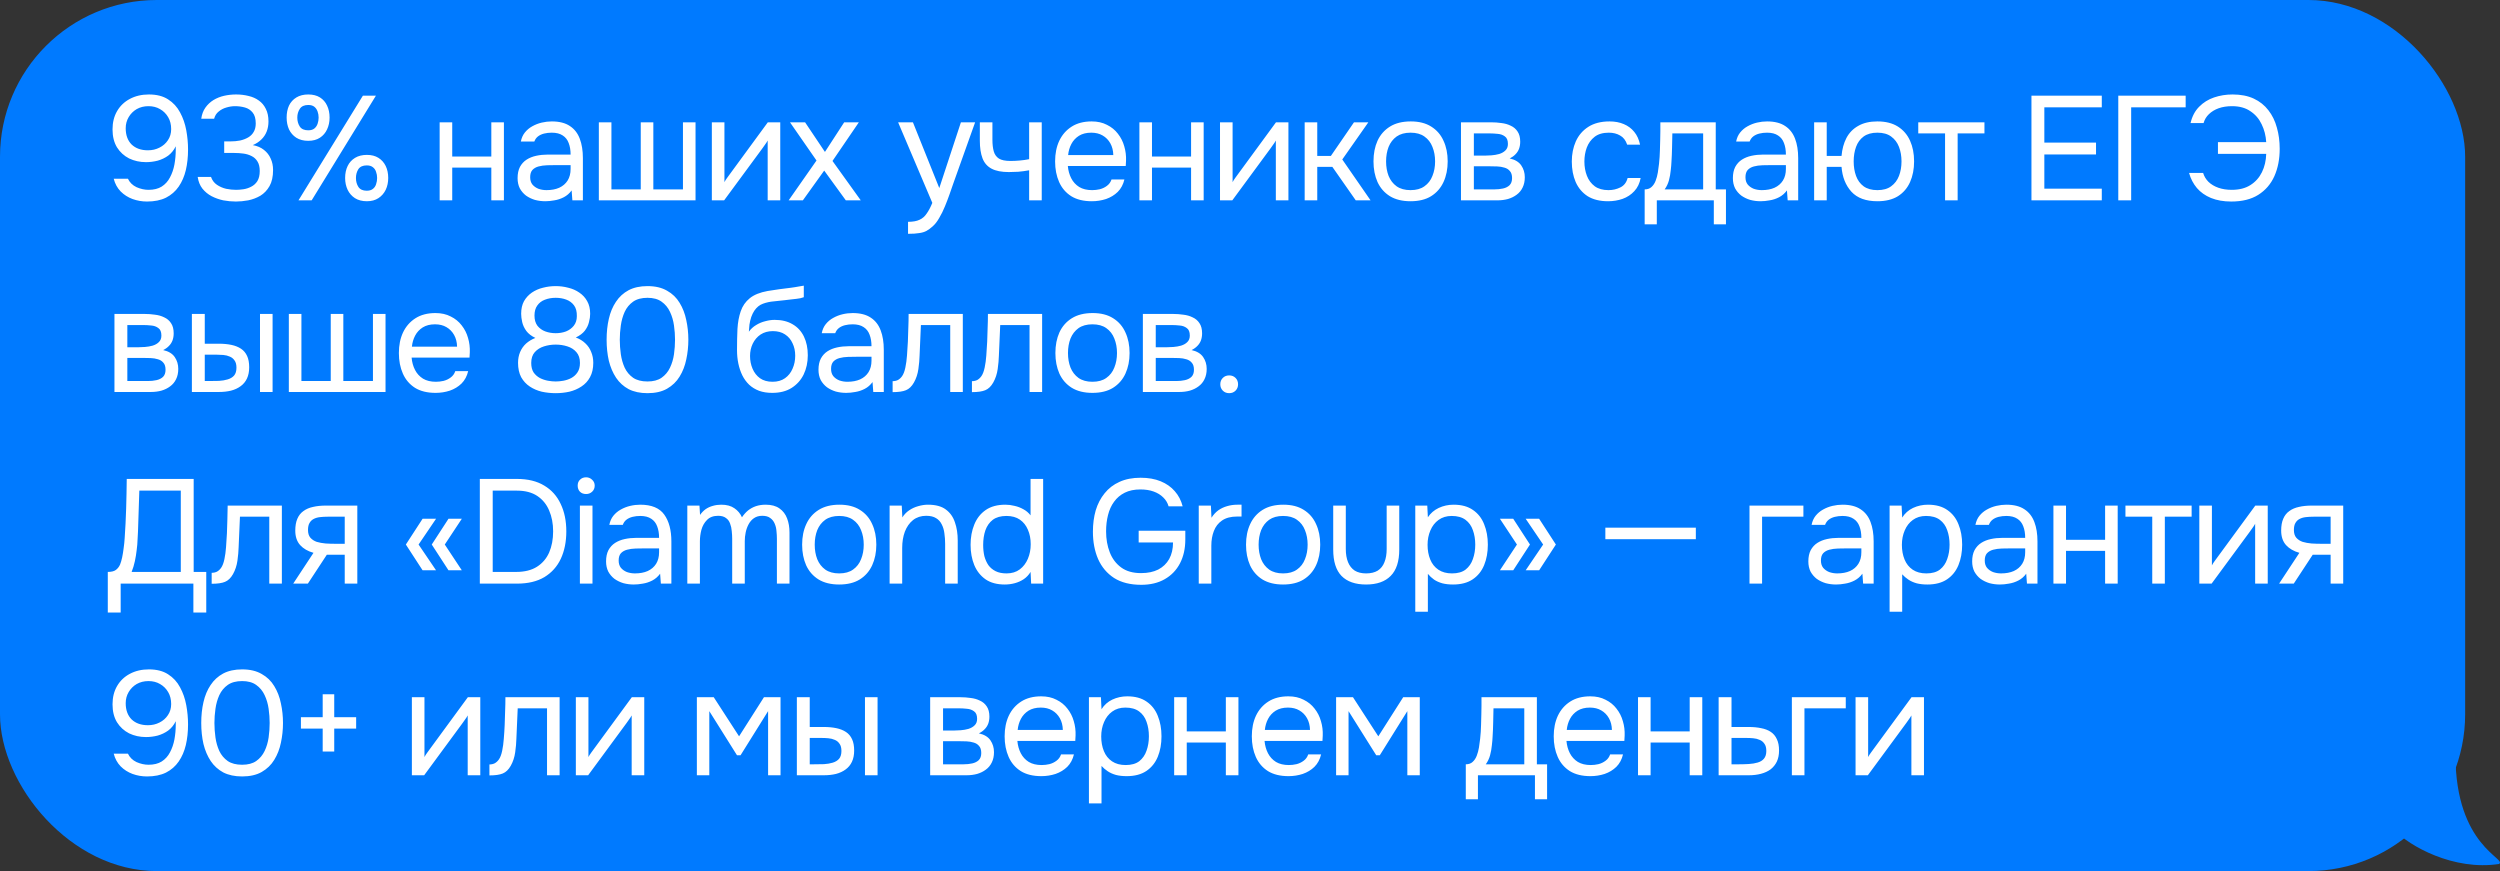
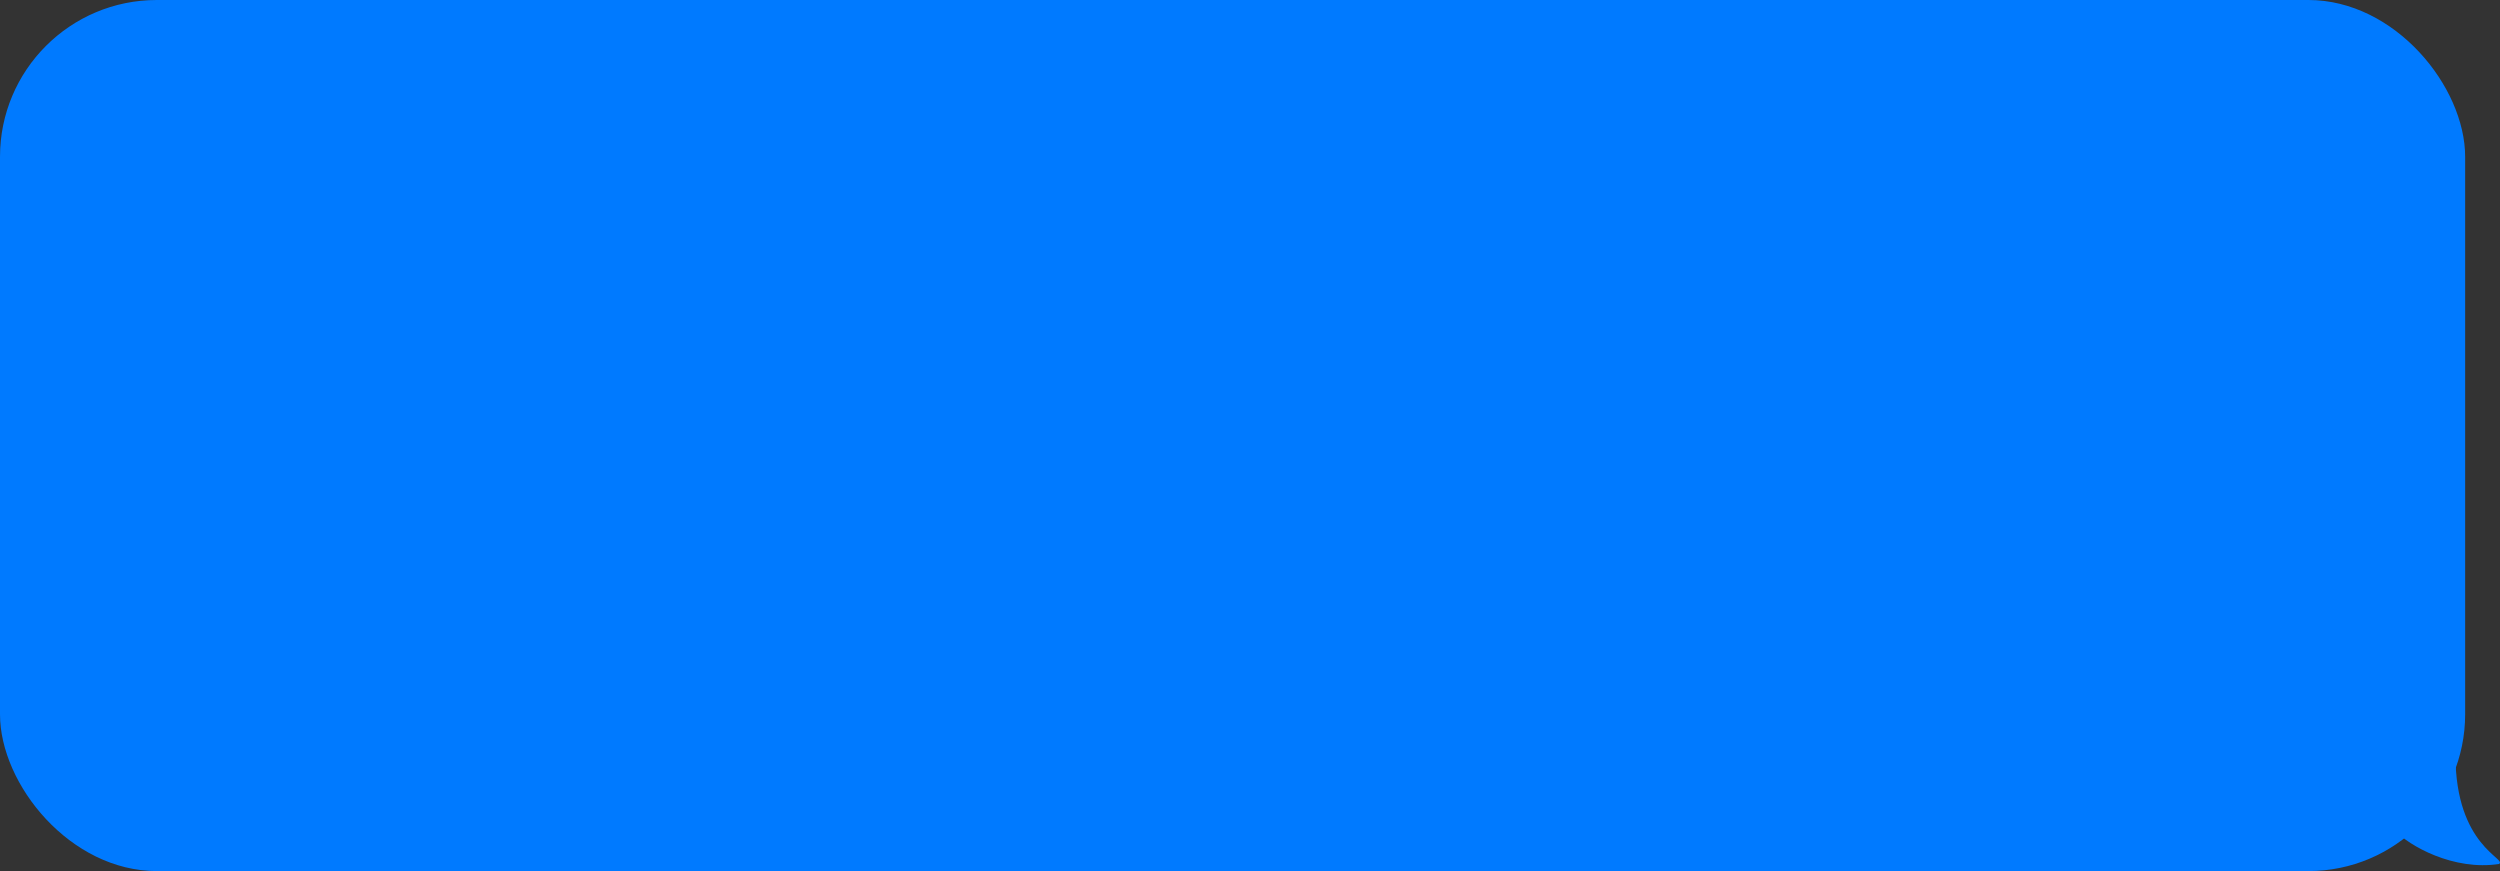
<svg xmlns="http://www.w3.org/2000/svg" width="287" height="100" viewBox="0 0 287 100" fill="none">
  <rect x="0" y="0" width="287" height="100" fill="#333333" stroke="none" />
  <rect width="283" height="100" rx="18" fill="#007AFF" />
-   <path d="M16.879 23.136C16.301 23.136 15.746 23.04 15.213 22.847C14.692 22.654 14.238 22.365 13.853 21.98C13.468 21.583 13.201 21.096 13.054 20.518H14.686C14.89 20.949 15.219 21.272 15.672 21.487C16.137 21.691 16.596 21.793 17.049 21.793C17.661 21.793 18.165 21.668 18.562 21.419C18.97 21.158 19.287 20.807 19.514 20.365C19.752 19.923 19.922 19.43 20.024 18.886C20.126 18.331 20.177 17.758 20.177 17.169C20.177 17.112 20.177 17.05 20.177 16.982C20.177 16.914 20.177 16.852 20.177 16.795C19.962 17.237 19.673 17.594 19.31 17.866C18.947 18.127 18.545 18.319 18.103 18.444C17.661 18.557 17.213 18.614 16.76 18.614C16.057 18.614 15.411 18.472 14.822 18.189C14.244 17.894 13.779 17.469 13.428 16.914C13.088 16.347 12.918 15.662 12.918 14.857C12.918 14.052 13.094 13.35 13.445 12.749C13.796 12.148 14.284 11.684 14.907 11.355C15.542 11.015 16.273 10.845 17.1 10.845C17.984 10.845 18.715 11.032 19.293 11.406C19.882 11.78 20.341 12.279 20.67 12.902C21.01 13.525 21.248 14.211 21.384 14.959C21.52 15.696 21.588 16.432 21.588 17.169C21.588 18.019 21.503 18.807 21.333 19.532C21.163 20.246 20.891 20.875 20.517 21.419C20.143 21.963 19.656 22.388 19.055 22.694C18.454 22.989 17.729 23.136 16.879 23.136ZM16.981 17.254C17.468 17.254 17.91 17.152 18.307 16.948C18.715 16.744 19.038 16.461 19.276 16.098C19.525 15.735 19.65 15.31 19.65 14.823C19.65 14.302 19.537 13.848 19.31 13.463C19.083 13.066 18.772 12.755 18.375 12.528C17.99 12.301 17.548 12.188 17.049 12.188C16.539 12.188 16.086 12.301 15.689 12.528C15.304 12.755 14.998 13.061 14.771 13.446C14.544 13.831 14.431 14.256 14.431 14.721C14.431 15.514 14.658 16.138 15.111 16.591C15.576 17.033 16.199 17.254 16.981 17.254ZM27.081 23.136C26.605 23.136 26.123 23.091 25.636 23C25.16 22.898 24.712 22.739 24.293 22.524C23.885 22.309 23.534 22.02 23.239 21.657C22.956 21.294 22.774 20.847 22.695 20.314H24.225C24.361 20.699 24.588 21 24.905 21.215C25.222 21.43 25.574 21.583 25.959 21.674C26.356 21.753 26.735 21.793 27.098 21.793C27.359 21.793 27.642 21.77 27.948 21.725C28.254 21.68 28.549 21.583 28.832 21.436C29.127 21.289 29.365 21.073 29.546 20.79C29.727 20.495 29.818 20.11 29.818 19.634C29.818 19.181 29.733 18.818 29.563 18.546C29.393 18.263 29.166 18.053 28.883 17.917C28.6 17.77 28.282 17.673 27.931 17.628C27.591 17.583 27.245 17.56 26.894 17.56H25.738V16.234H26.435C26.832 16.234 27.206 16.2 27.557 16.132C27.908 16.053 28.22 15.934 28.492 15.775C28.764 15.616 28.974 15.407 29.121 15.146C29.28 14.885 29.359 14.562 29.359 14.177C29.359 13.622 29.24 13.202 29.002 12.919C28.775 12.636 28.481 12.443 28.118 12.341C27.755 12.239 27.376 12.188 26.979 12.188C26.662 12.188 26.333 12.239 25.993 12.341C25.664 12.432 25.37 12.585 25.109 12.8C24.848 13.004 24.673 13.282 24.582 13.633H23.103C23.171 13.134 23.33 12.709 23.579 12.358C23.828 12.007 24.134 11.718 24.497 11.491C24.871 11.264 25.279 11.1 25.721 10.998C26.174 10.896 26.633 10.845 27.098 10.845C27.608 10.845 28.084 10.902 28.526 11.015C28.979 11.117 29.376 11.293 29.716 11.542C30.056 11.78 30.322 12.097 30.515 12.494C30.719 12.891 30.821 13.372 30.821 13.939C30.821 14.358 30.753 14.744 30.617 15.095C30.481 15.446 30.277 15.752 30.005 16.013C29.744 16.274 29.416 16.489 29.019 16.659C29.529 16.75 29.954 16.931 30.294 17.203C30.645 17.475 30.906 17.809 31.076 18.206C31.257 18.591 31.348 19.028 31.348 19.515C31.348 20.274 31.212 20.892 30.94 21.368C30.668 21.844 30.317 22.212 29.886 22.473C29.455 22.722 28.991 22.898 28.492 23C27.993 23.091 27.523 23.136 27.081 23.136ZM34.266 23L41.661 10.981H43.157L35.779 23H34.266ZM42.12 23.102C41.576 23.102 41.117 22.983 40.743 22.745C40.38 22.507 40.102 22.19 39.91 21.793C39.717 21.385 39.621 20.932 39.621 20.433C39.621 19.912 39.717 19.453 39.91 19.056C40.102 18.659 40.386 18.348 40.76 18.121C41.134 17.894 41.587 17.781 42.12 17.781C42.641 17.781 43.083 17.894 43.446 18.121C43.808 18.348 44.086 18.659 44.279 19.056C44.471 19.453 44.568 19.912 44.568 20.433C44.568 20.932 44.471 21.385 44.279 21.793C44.086 22.19 43.808 22.507 43.446 22.745C43.083 22.983 42.641 23.102 42.12 23.102ZM42.103 21.895C42.397 21.895 42.63 21.827 42.8 21.691C42.981 21.555 43.106 21.374 43.174 21.147C43.253 20.92 43.293 20.682 43.293 20.433C43.293 20.184 43.253 19.951 43.174 19.736C43.106 19.509 42.981 19.328 42.8 19.192C42.63 19.056 42.397 18.988 42.103 18.988C41.649 18.988 41.326 19.135 41.134 19.43C40.952 19.725 40.862 20.059 40.862 20.433C40.862 20.83 40.958 21.175 41.151 21.47C41.343 21.753 41.661 21.895 42.103 21.895ZM35.388 16.166C34.844 16.166 34.385 16.047 34.011 15.809C33.648 15.571 33.37 15.254 33.178 14.857C32.996 14.449 32.906 13.996 32.906 13.497C32.906 12.976 32.996 12.517 33.178 12.12C33.37 11.723 33.654 11.412 34.028 11.185C34.402 10.958 34.855 10.845 35.388 10.845C35.92 10.845 36.368 10.958 36.731 11.185C37.093 11.412 37.365 11.723 37.547 12.12C37.739 12.517 37.836 12.976 37.836 13.497C37.836 13.996 37.739 14.449 37.547 14.857C37.365 15.254 37.093 15.571 36.731 15.809C36.368 16.047 35.92 16.166 35.388 16.166ZM35.388 14.959C35.682 14.959 35.915 14.891 36.085 14.755C36.255 14.619 36.379 14.438 36.459 14.211C36.538 13.984 36.578 13.746 36.578 13.497C36.578 13.248 36.538 13.015 36.459 12.8C36.379 12.573 36.255 12.392 36.085 12.256C35.915 12.12 35.682 12.052 35.388 12.052C34.934 12.052 34.611 12.199 34.419 12.494C34.226 12.789 34.13 13.123 34.13 13.497C34.13 13.894 34.226 14.239 34.419 14.534C34.611 14.817 34.934 14.959 35.388 14.959ZM50.471 23V14.041H51.916V17.968H56.404V14.041H57.849V23H56.404V19.243H51.916V23H50.471ZM62.598 23.102C62.19 23.102 61.793 23.051 61.408 22.949C61.034 22.836 60.694 22.671 60.388 22.456C60.093 22.229 59.855 21.952 59.674 21.623C59.504 21.283 59.419 20.892 59.419 20.45C59.419 19.94 59.51 19.509 59.691 19.158C59.884 18.807 60.139 18.529 60.456 18.325C60.773 18.121 61.142 17.974 61.561 17.883C61.98 17.792 62.417 17.747 62.87 17.747H65.505C65.505 17.237 65.431 16.795 65.284 16.421C65.148 16.047 64.921 15.758 64.604 15.554C64.287 15.339 63.867 15.231 63.346 15.231C63.029 15.231 62.734 15.265 62.462 15.333C62.19 15.401 61.958 15.509 61.765 15.656C61.572 15.803 61.431 16.002 61.34 16.251H59.793C59.872 15.843 60.025 15.497 60.252 15.214C60.49 14.919 60.773 14.681 61.102 14.5C61.442 14.307 61.805 14.166 62.19 14.075C62.575 13.984 62.961 13.939 63.346 13.939C64.207 13.939 64.899 14.115 65.42 14.466C65.941 14.806 66.321 15.293 66.559 15.928C66.797 16.551 66.916 17.294 66.916 18.155V23H65.709L65.624 21.861C65.375 22.201 65.074 22.462 64.723 22.643C64.372 22.824 64.009 22.943 63.635 23C63.272 23.068 62.927 23.102 62.598 23.102ZM62.734 21.827C63.301 21.827 63.788 21.736 64.196 21.555C64.615 21.362 64.938 21.085 65.165 20.722C65.392 20.359 65.505 19.917 65.505 19.396V18.954H63.924C63.55 18.954 63.182 18.96 62.819 18.971C62.456 18.982 62.128 19.028 61.833 19.107C61.538 19.186 61.3 19.322 61.119 19.515C60.949 19.708 60.864 19.985 60.864 20.348C60.864 20.688 60.949 20.966 61.119 21.181C61.3 21.396 61.533 21.561 61.816 21.674C62.111 21.776 62.417 21.827 62.734 21.827ZM68.747 23V14.041H70.192V21.742H73.558V14.041H75.003V21.742H78.403V14.041H79.848V23H68.747ZM81.719 23V14.041H83.165V20.909C83.244 20.75 83.352 20.58 83.487 20.399C83.624 20.206 83.731 20.059 83.811 19.957L88.145 14.041H89.573V23H88.129V16.132C88.038 16.302 87.936 16.461 87.823 16.608C87.721 16.755 87.624 16.891 87.534 17.016L83.13 23H81.719ZM90.537 23L93.734 18.427L90.691 14.041H92.424L94.703 17.441L96.912 14.041H98.596L95.57 18.478L98.817 23H97.1L94.618 19.583L92.169 23H90.537ZM104.243 26.842V25.465C104.798 25.465 105.24 25.386 105.569 25.227C105.897 25.08 106.169 24.842 106.385 24.513C106.611 24.196 106.827 23.788 107.031 23.289L103.104 14.041H104.804L107.83 21.589L110.312 14.041H111.944L109.428 21.096C109.303 21.459 109.161 21.867 109.003 22.32C108.844 22.773 108.668 23.232 108.476 23.697C108.283 24.173 108.068 24.609 107.83 25.006C107.603 25.414 107.348 25.743 107.065 25.992C106.827 26.207 106.594 26.377 106.368 26.502C106.141 26.627 105.863 26.712 105.535 26.757C105.217 26.814 104.787 26.842 104.243 26.842ZM118.146 23V19.549C117.715 19.628 117.296 19.685 116.888 19.719C116.491 19.742 116.134 19.753 115.817 19.753C114.978 19.753 114.315 19.623 113.828 19.362C113.34 19.101 112.995 18.705 112.791 18.172C112.587 17.628 112.485 16.954 112.485 16.149V14.041H113.93V16.047C113.93 16.568 113.981 17.01 114.083 17.373C114.185 17.736 114.383 18.013 114.678 18.206C114.972 18.387 115.414 18.478 116.004 18.478C116.344 18.478 116.701 18.461 117.075 18.427C117.46 18.393 117.817 18.342 118.146 18.274V14.041H119.591V23H118.146ZM125.342 23.102C124.39 23.102 123.602 22.909 122.979 22.524C122.355 22.127 121.891 21.583 121.585 20.892C121.279 20.201 121.126 19.413 121.126 18.529C121.126 17.634 121.284 16.846 121.602 16.166C121.93 15.475 122.406 14.931 123.03 14.534C123.653 14.137 124.418 13.939 125.325 13.939C125.993 13.939 126.577 14.069 127.076 14.33C127.586 14.579 128.005 14.919 128.334 15.35C128.674 15.781 128.917 16.262 129.065 16.795C129.223 17.328 129.291 17.877 129.269 18.444C129.257 18.546 129.252 18.648 129.252 18.75C129.252 18.852 129.246 18.954 129.235 19.056H122.588C122.633 19.577 122.763 20.048 122.979 20.467C123.194 20.886 123.5 21.221 123.897 21.47C124.293 21.708 124.786 21.827 125.376 21.827C125.67 21.827 125.965 21.793 126.26 21.725C126.566 21.646 126.838 21.515 127.076 21.334C127.325 21.153 127.501 20.909 127.603 20.603H129.082C128.946 21.181 128.691 21.657 128.317 22.031C127.943 22.394 127.495 22.666 126.974 22.847C126.452 23.017 125.908 23.102 125.342 23.102ZM122.622 17.798H127.807C127.795 17.288 127.682 16.84 127.467 16.455C127.251 16.07 126.957 15.769 126.583 15.554C126.22 15.339 125.784 15.231 125.274 15.231C124.718 15.231 124.248 15.35 123.863 15.588C123.489 15.826 123.2 16.138 122.996 16.523C122.792 16.908 122.667 17.333 122.622 17.798ZM130.803 23V14.041H132.248V17.968H136.736V14.041H138.181V23H136.736V19.243H132.248V23H130.803ZM140.057 23V14.041H141.502V20.909C141.581 20.75 141.689 20.58 141.825 20.399C141.961 20.206 142.069 20.059 142.148 19.957L146.483 14.041H147.911V23H146.466V16.132C146.375 16.302 146.273 16.461 146.16 16.608C146.058 16.755 145.962 16.891 145.871 17.016L141.468 23H140.057ZM149.776 23V14.041H151.221V17.9H152.785L155.437 14.041H157.086L154.094 18.308L157.341 23H155.641L152.955 19.158H151.221V23H149.776ZM161.927 23.102C160.987 23.102 160.199 22.909 159.564 22.524C158.93 22.127 158.454 21.583 158.136 20.892C157.83 20.201 157.677 19.413 157.677 18.529C157.677 17.634 157.83 16.846 158.136 16.166C158.454 15.475 158.93 14.931 159.564 14.534C160.199 14.137 160.998 13.939 161.961 13.939C162.902 13.939 163.684 14.137 164.307 14.534C164.942 14.931 165.412 15.475 165.718 16.166C166.036 16.846 166.194 17.634 166.194 18.529C166.194 19.413 166.036 20.201 165.718 20.892C165.401 21.583 164.925 22.127 164.29 22.524C163.667 22.909 162.879 23.102 161.927 23.102ZM161.927 21.827C162.585 21.827 163.117 21.68 163.525 21.385C163.945 21.09 164.251 20.694 164.443 20.195C164.647 19.696 164.749 19.141 164.749 18.529C164.749 17.917 164.647 17.362 164.443 16.863C164.251 16.364 163.945 15.968 163.525 15.673C163.117 15.378 162.585 15.231 161.927 15.231C161.281 15.231 160.749 15.378 160.329 15.673C159.921 15.968 159.615 16.364 159.411 16.863C159.219 17.362 159.122 17.917 159.122 18.529C159.122 19.141 159.219 19.696 159.411 20.195C159.615 20.694 159.921 21.09 160.329 21.385C160.749 21.68 161.281 21.827 161.927 21.827ZM167.72 23V14.041H171.188C171.584 14.041 171.975 14.069 172.361 14.126C172.757 14.171 173.114 14.273 173.432 14.432C173.76 14.579 174.021 14.8 174.214 15.095C174.418 15.39 174.52 15.781 174.52 16.268C174.52 16.563 174.474 16.835 174.384 17.084C174.293 17.322 174.157 17.532 173.976 17.713C173.806 17.894 173.585 18.053 173.313 18.189C173.925 18.325 174.367 18.591 174.639 18.988C174.911 19.385 175.047 19.838 175.047 20.348C175.047 20.801 174.962 21.198 174.792 21.538C174.633 21.867 174.406 22.139 174.112 22.354C173.828 22.569 173.494 22.734 173.109 22.847C172.735 22.949 172.332 23 171.902 23H167.72ZM169.199 21.742H171.562C171.913 21.742 172.242 21.708 172.548 21.64C172.854 21.572 173.103 21.447 173.296 21.266C173.488 21.073 173.585 20.801 173.585 20.45C173.585 20.087 173.5 19.815 173.33 19.634C173.171 19.441 172.961 19.311 172.701 19.243C172.451 19.164 172.179 19.118 171.885 19.107C171.59 19.096 171.312 19.09 171.052 19.09H169.199V21.742ZM169.199 17.866H170.44C170.666 17.866 170.927 17.855 171.222 17.832C171.528 17.809 171.822 17.758 172.106 17.679C172.4 17.588 172.638 17.452 172.82 17.271C173.012 17.09 173.109 16.84 173.109 16.523C173.109 16.104 172.99 15.815 172.752 15.656C172.525 15.486 172.253 15.39 171.936 15.367C171.618 15.333 171.324 15.316 171.052 15.316H169.199V17.866ZM184.608 23.102C183.667 23.102 182.885 22.909 182.262 22.524C181.65 22.127 181.191 21.583 180.885 20.892C180.59 20.201 180.443 19.419 180.443 18.546C180.443 17.696 180.596 16.925 180.902 16.234C181.219 15.531 181.695 14.976 182.33 14.568C182.976 14.149 183.792 13.939 184.778 13.939C185.39 13.939 185.934 14.041 186.41 14.245C186.897 14.449 187.299 14.749 187.617 15.146C187.934 15.531 188.155 16.019 188.28 16.608H186.801C186.631 16.109 186.359 15.758 185.985 15.554C185.622 15.339 185.191 15.231 184.693 15.231C184.013 15.231 183.469 15.39 183.061 15.707C182.653 16.024 182.352 16.438 182.16 16.948C181.978 17.447 181.888 17.979 181.888 18.546C181.888 19.135 181.984 19.679 182.177 20.178C182.369 20.677 182.67 21.079 183.078 21.385C183.486 21.68 184.013 21.827 184.659 21.827C185.135 21.827 185.582 21.725 186.002 21.521C186.432 21.317 186.716 20.954 186.852 20.433H188.348C188.234 21.045 187.991 21.549 187.617 21.946C187.254 22.343 186.806 22.637 186.274 22.83C185.752 23.011 185.197 23.102 184.608 23.102ZM188.807 25.754V21.742C189.135 21.742 189.396 21.651 189.589 21.47C189.793 21.289 189.951 21.051 190.065 20.756C190.178 20.461 190.263 20.144 190.32 19.804C190.376 19.453 190.422 19.118 190.456 18.801C190.512 18.28 190.546 17.764 190.558 17.254C190.58 16.733 190.592 16.319 190.592 16.013C190.603 15.684 190.609 15.356 190.609 15.027C190.609 14.698 190.609 14.37 190.609 14.041H196.967V21.742H198.14V25.754H196.746V23H190.201V25.754H188.807ZM191.102 21.742H195.522V15.316H191.986C191.974 15.792 191.963 16.325 191.952 16.914C191.94 17.503 191.918 18.053 191.884 18.563C191.872 18.858 191.844 19.192 191.799 19.566C191.765 19.94 191.697 20.32 191.595 20.705C191.493 21.079 191.328 21.425 191.102 21.742ZM202.114 23.102C201.706 23.102 201.309 23.051 200.924 22.949C200.55 22.836 200.21 22.671 199.904 22.456C199.609 22.229 199.371 21.952 199.19 21.623C199.02 21.283 198.935 20.892 198.935 20.45C198.935 19.94 199.026 19.509 199.207 19.158C199.4 18.807 199.655 18.529 199.972 18.325C200.289 18.121 200.658 17.974 201.077 17.883C201.496 17.792 201.933 17.747 202.386 17.747H205.021C205.021 17.237 204.947 16.795 204.8 16.421C204.664 16.047 204.437 15.758 204.12 15.554C203.803 15.339 203.383 15.231 202.862 15.231C202.545 15.231 202.25 15.265 201.978 15.333C201.706 15.401 201.474 15.509 201.281 15.656C201.088 15.803 200.947 16.002 200.856 16.251H199.309C199.388 15.843 199.541 15.497 199.768 15.214C200.006 14.919 200.289 14.681 200.618 14.5C200.958 14.307 201.321 14.166 201.706 14.075C202.091 13.984 202.477 13.939 202.862 13.939C203.723 13.939 204.415 14.115 204.936 14.466C205.457 14.806 205.837 15.293 206.075 15.928C206.313 16.551 206.432 17.294 206.432 18.155V23H205.225L205.14 21.861C204.891 22.201 204.59 22.462 204.239 22.643C203.888 22.824 203.525 22.943 203.151 23C202.788 23.068 202.443 23.102 202.114 23.102ZM202.25 21.827C202.817 21.827 203.304 21.736 203.712 21.555C204.131 21.362 204.454 21.085 204.681 20.722C204.908 20.359 205.021 19.917 205.021 19.396V18.954H203.44C203.066 18.954 202.698 18.96 202.335 18.971C201.972 18.982 201.644 19.028 201.349 19.107C201.054 19.186 200.816 19.322 200.635 19.515C200.465 19.708 200.38 19.985 200.38 20.348C200.38 20.688 200.465 20.966 200.635 21.181C200.816 21.396 201.049 21.561 201.332 21.674C201.627 21.776 201.933 21.827 202.25 21.827ZM215.522 23.102C214.207 23.102 213.215 22.739 212.547 22.014C211.878 21.277 211.498 20.325 211.408 19.158H209.708V23H208.263V14.041H209.708V17.9H211.408C211.476 17.118 211.663 16.432 211.969 15.843C212.286 15.242 212.739 14.778 213.329 14.449C213.918 14.109 214.649 13.939 215.522 13.939C216.474 13.939 217.261 14.137 217.885 14.534C218.508 14.931 218.973 15.475 219.279 16.166C219.585 16.846 219.738 17.634 219.738 18.529C219.738 19.413 219.585 20.201 219.279 20.892C218.973 21.583 218.508 22.127 217.885 22.524C217.261 22.909 216.474 23.102 215.522 23.102ZM215.522 21.827C216.179 21.827 216.706 21.68 217.103 21.385C217.511 21.09 217.811 20.694 218.004 20.195C218.196 19.696 218.293 19.141 218.293 18.529C218.293 17.917 218.196 17.362 218.004 16.863C217.811 16.364 217.511 15.968 217.103 15.673C216.706 15.378 216.179 15.231 215.522 15.231C214.876 15.231 214.349 15.378 213.941 15.673C213.544 15.968 213.255 16.364 213.074 16.863C212.892 17.362 212.802 17.917 212.802 18.529C212.802 19.141 212.892 19.696 213.074 20.195C213.255 20.694 213.544 21.09 213.941 21.385C214.349 21.68 214.876 21.827 215.522 21.827ZM223.293 23V15.316H220.216V14.041H227.815V15.316H224.738V23H223.293ZM233.211 23V10.981H241.286V12.324H234.69V16.37H240.623V17.73H234.69V21.657H241.286V23H233.211ZM243.179 23V10.981H250.914V12.324H244.658V23H243.179ZM256.15 23.136C255.266 23.136 254.49 23 253.821 22.728C253.164 22.456 252.625 22.076 252.206 21.589C251.787 21.09 251.486 20.512 251.305 19.855H252.92C253.033 20.24 253.237 20.58 253.532 20.875C253.838 21.17 254.218 21.396 254.671 21.555C255.124 21.714 255.634 21.793 256.201 21.793C257.062 21.793 257.776 21.612 258.343 21.249C258.921 20.886 259.363 20.393 259.669 19.77C259.975 19.147 260.139 18.444 260.162 17.662H254.62V16.319H260.162C260.117 15.571 259.941 14.885 259.635 14.262C259.34 13.639 258.91 13.14 258.343 12.766C257.788 12.381 257.085 12.188 256.235 12.188C255.668 12.188 255.158 12.267 254.705 12.426C254.263 12.585 253.889 12.811 253.583 13.106C253.288 13.389 253.084 13.729 252.971 14.126H251.475C251.656 13.355 251.985 12.732 252.461 12.256C252.937 11.769 253.509 11.412 254.178 11.185C254.847 10.958 255.555 10.845 256.303 10.845C257.244 10.845 258.054 11.004 258.734 11.321C259.414 11.638 259.975 12.086 260.417 12.664C260.859 13.231 261.182 13.894 261.386 14.653C261.601 15.401 261.709 16.211 261.709 17.084C261.709 18.263 261.505 19.311 261.097 20.229C260.689 21.136 260.071 21.85 259.244 22.371C258.428 22.881 257.397 23.136 256.15 23.136ZM13.139 45V36.041H16.607C17.004 36.041 17.395 36.069 17.78 36.126C18.177 36.171 18.534 36.273 18.851 36.432C19.18 36.579 19.44 36.8 19.633 37.095C19.837 37.39 19.939 37.781 19.939 38.268C19.939 38.563 19.894 38.835 19.803 39.084C19.712 39.322 19.576 39.532 19.395 39.713C19.225 39.894 19.004 40.053 18.732 40.189C19.344 40.325 19.786 40.591 20.058 40.988C20.33 41.385 20.466 41.838 20.466 42.348C20.466 42.801 20.381 43.198 20.211 43.538C20.052 43.867 19.826 44.139 19.531 44.354C19.248 44.569 18.913 44.734 18.528 44.847C18.154 44.949 17.752 45 17.321 45H13.139ZM14.618 43.742H16.981C17.332 43.742 17.661 43.708 17.967 43.64C18.273 43.572 18.522 43.447 18.715 43.266C18.908 43.073 19.004 42.801 19.004 42.45C19.004 42.087 18.919 41.815 18.749 41.634C18.59 41.441 18.381 41.311 18.12 41.243C17.871 41.164 17.599 41.118 17.304 41.107C17.009 41.096 16.732 41.09 16.471 41.09H14.618V43.742ZM14.618 39.866H15.859C16.086 39.866 16.346 39.855 16.641 39.832C16.947 39.809 17.242 39.758 17.525 39.679C17.82 39.588 18.058 39.452 18.239 39.271C18.432 39.09 18.528 38.84 18.528 38.523C18.528 38.104 18.409 37.815 18.171 37.656C17.944 37.486 17.672 37.39 17.355 37.367C17.038 37.333 16.743 37.316 16.471 37.316H14.618V39.866ZM22.028 45V36.041H23.507V39.458H25.122C25.654 39.458 26.136 39.503 26.567 39.594C26.997 39.685 27.366 39.832 27.672 40.036C27.978 40.24 28.21 40.518 28.369 40.869C28.527 41.209 28.607 41.64 28.607 42.161C28.607 42.66 28.522 43.09 28.352 43.453C28.182 43.816 27.938 44.11 27.621 44.337C27.315 44.564 26.947 44.734 26.516 44.847C26.096 44.949 25.637 45 25.139 45H22.028ZM23.507 43.742H23.983C24.38 43.742 24.765 43.736 25.139 43.725C25.513 43.702 25.847 43.646 26.142 43.555C26.448 43.464 26.692 43.317 26.873 43.113C27.054 42.898 27.145 42.597 27.145 42.212C27.145 41.849 27.071 41.572 26.924 41.379C26.788 41.175 26.607 41.028 26.38 40.937C26.153 40.835 25.904 40.773 25.632 40.75C25.371 40.727 25.11 40.716 24.85 40.716H23.507V43.742ZM29.848 45V36.041H31.293V45H29.848ZM33.158 45V36.041H34.603V43.742H37.969V36.041H39.414V43.742H42.814V36.041H44.259V45H33.158ZM50.007 45.102C49.055 45.102 48.267 44.909 47.644 44.524C47.02 44.127 46.556 43.583 46.25 42.892C45.944 42.201 45.791 41.413 45.791 40.529C45.791 39.634 45.95 38.846 46.267 38.166C46.596 37.475 47.072 36.931 47.695 36.534C48.318 36.137 49.083 35.939 49.99 35.939C50.658 35.939 51.242 36.069 51.741 36.33C52.251 36.579 52.67 36.919 52.999 37.35C53.339 37.781 53.583 38.262 53.73 38.795C53.889 39.328 53.956 39.877 53.934 40.444C53.922 40.546 53.917 40.648 53.917 40.75C53.917 40.852 53.911 40.954 53.9 41.056H47.253C47.298 41.577 47.428 42.048 47.644 42.467C47.859 42.886 48.165 43.221 48.562 43.47C48.959 43.708 49.452 43.827 50.041 43.827C50.336 43.827 50.63 43.793 50.925 43.725C51.231 43.646 51.503 43.515 51.741 43.334C51.99 43.153 52.166 42.909 52.268 42.603H53.747C53.611 43.181 53.356 43.657 52.982 44.031C52.608 44.394 52.16 44.666 51.639 44.847C51.117 45.017 50.574 45.102 50.007 45.102ZM47.287 39.798H52.472C52.461 39.288 52.347 38.84 52.132 38.455C51.916 38.07 51.622 37.769 51.248 37.554C50.885 37.339 50.449 37.231 49.939 37.231C49.383 37.231 48.913 37.35 48.528 37.588C48.154 37.826 47.865 38.138 47.661 38.523C47.457 38.908 47.332 39.333 47.287 39.798ZM63.79 45.136C63.246 45.136 62.713 45.079 62.192 44.966C61.682 44.841 61.223 44.643 60.815 44.371C60.407 44.099 60.078 43.742 59.829 43.3C59.591 42.847 59.472 42.297 59.472 41.651C59.472 41.198 59.551 40.784 59.71 40.41C59.869 40.036 60.095 39.713 60.39 39.441C60.696 39.169 61.053 38.954 61.461 38.795C61.008 38.58 60.662 38.313 60.424 37.996C60.186 37.667 60.027 37.327 59.948 36.976C59.869 36.625 59.829 36.307 59.829 36.024C59.829 35.457 59.937 34.976 60.152 34.579C60.379 34.182 60.679 33.854 61.053 33.593C61.438 33.332 61.863 33.145 62.328 33.032C62.804 32.907 63.291 32.845 63.79 32.845C64.289 32.845 64.77 32.907 65.235 33.032C65.711 33.145 66.136 33.332 66.51 33.593C66.895 33.854 67.196 34.182 67.411 34.579C67.638 34.976 67.751 35.457 67.751 36.024C67.751 36.319 67.706 36.636 67.615 36.976C67.536 37.316 67.377 37.645 67.139 37.962C66.901 38.268 66.555 38.529 66.102 38.744C66.533 38.903 66.895 39.124 67.19 39.407C67.496 39.69 67.723 40.025 67.87 40.41C68.029 40.784 68.108 41.198 68.108 41.651C68.108 42.297 67.983 42.847 67.734 43.3C67.496 43.742 67.167 44.099 66.748 44.371C66.34 44.643 65.881 44.841 65.371 44.966C64.861 45.079 64.334 45.136 63.79 45.136ZM63.79 43.793C64.062 43.793 64.357 43.765 64.674 43.708C64.991 43.651 65.292 43.549 65.575 43.402C65.87 43.243 66.108 43.028 66.289 42.756C66.482 42.473 66.578 42.11 66.578 41.668C66.578 41.147 66.442 40.733 66.17 40.427C65.909 40.121 65.564 39.9 65.133 39.764C64.714 39.628 64.266 39.56 63.79 39.56C63.325 39.56 62.878 39.628 62.447 39.764C62.016 39.9 61.665 40.121 61.393 40.427C61.121 40.733 60.985 41.147 60.985 41.668C60.985 42.11 61.076 42.473 61.257 42.756C61.45 43.028 61.693 43.243 61.988 43.402C62.283 43.549 62.589 43.651 62.906 43.708C63.223 43.765 63.518 43.793 63.79 43.793ZM63.79 38.251C64.221 38.251 64.617 38.183 64.98 38.047C65.343 37.9 65.637 37.684 65.864 37.401C66.102 37.106 66.221 36.738 66.221 36.296C66.232 35.775 66.125 35.361 65.898 35.055C65.671 34.749 65.371 34.528 64.997 34.392C64.634 34.256 64.232 34.188 63.79 34.188C63.337 34.188 62.923 34.262 62.549 34.409C62.186 34.545 61.897 34.766 61.682 35.072C61.467 35.367 61.359 35.752 61.359 36.228C61.359 36.704 61.472 37.095 61.699 37.401C61.937 37.696 62.237 37.911 62.6 38.047C62.974 38.183 63.371 38.251 63.79 38.251ZM74.331 45.136C73.493 45.136 72.773 44.983 72.172 44.677C71.583 44.36 71.101 43.923 70.727 43.368C70.353 42.801 70.076 42.15 69.894 41.413C69.724 40.665 69.639 39.86 69.639 38.999C69.639 38.138 69.724 37.339 69.894 36.602C70.064 35.854 70.336 35.202 70.71 34.647C71.084 34.08 71.566 33.638 72.155 33.321C72.756 33.004 73.481 32.845 74.331 32.845C75.227 32.845 75.975 33.021 76.575 33.372C77.187 33.712 77.669 34.177 78.02 34.766C78.383 35.355 78.638 36.018 78.785 36.755C78.944 37.48 79.023 38.228 79.023 38.999C79.023 39.77 78.944 40.523 78.785 41.26C78.638 41.985 78.383 42.643 78.02 43.232C77.669 43.81 77.187 44.275 76.575 44.626C75.975 44.966 75.227 45.136 74.331 45.136ZM74.331 43.793C75 43.793 75.538 43.651 75.946 43.368C76.365 43.073 76.689 42.688 76.915 42.212C77.142 41.736 77.295 41.22 77.374 40.665C77.454 40.098 77.493 39.543 77.493 38.999C77.493 38.466 77.454 37.922 77.374 37.367C77.295 36.8 77.142 36.279 76.915 35.803C76.689 35.316 76.365 34.925 75.946 34.63C75.538 34.335 75 34.188 74.331 34.188C73.651 34.188 73.102 34.335 72.682 34.63C72.263 34.925 71.94 35.316 71.713 35.803C71.498 36.279 71.35 36.8 71.271 37.367C71.192 37.922 71.152 38.466 71.152 38.999C71.152 39.543 71.192 40.098 71.271 40.665C71.35 41.22 71.498 41.736 71.713 42.212C71.94 42.688 72.263 43.073 72.682 43.368C73.102 43.651 73.651 43.793 74.331 43.793ZM88.655 45.102C88.088 45.102 87.584 45.023 87.142 44.864C86.7 44.694 86.32 44.462 86.003 44.167C85.686 43.861 85.425 43.504 85.221 43.096C85.017 42.677 84.864 42.223 84.762 41.736C84.66 41.249 84.609 40.733 84.609 40.189C84.609 39.316 84.626 38.506 84.66 37.758C84.705 36.999 84.83 36.324 85.034 35.735C85.238 35.134 85.584 34.636 86.071 34.239C86.558 33.842 87.244 33.565 88.128 33.406C88.581 33.327 89.029 33.259 89.471 33.202C89.913 33.145 90.361 33.089 90.814 33.032C90.961 33.009 91.114 32.987 91.273 32.964C91.431 32.941 91.596 32.913 91.766 32.879C91.947 32.845 92.117 32.817 92.276 32.794V34.12C92.151 34.165 92.015 34.205 91.868 34.239C91.732 34.262 91.585 34.284 91.426 34.307C91.278 34.33 91.126 34.347 90.967 34.358C90.82 34.369 90.672 34.386 90.525 34.409C90.377 34.42 90.236 34.437 90.1 34.46C89.703 34.505 89.284 34.551 88.842 34.596C88.4 34.63 87.981 34.721 87.584 34.868C87.198 35.004 86.87 35.27 86.598 35.667C86.462 35.871 86.343 36.115 86.241 36.398C86.15 36.681 86.082 36.97 86.037 37.265C86.003 37.548 85.98 37.82 85.969 38.081C86.195 37.764 86.473 37.509 86.802 37.316C87.13 37.112 87.482 36.965 87.856 36.874C88.23 36.772 88.587 36.721 88.927 36.721C89.743 36.721 90.434 36.891 91.001 37.231C91.567 37.56 91.998 38.03 92.293 38.642C92.588 39.254 92.735 39.968 92.735 40.784C92.735 41.6 92.576 42.337 92.259 42.994C91.942 43.64 91.477 44.156 90.865 44.541C90.264 44.915 89.528 45.102 88.655 45.102ZM88.689 43.827C89.255 43.827 89.731 43.691 90.117 43.419C90.502 43.147 90.791 42.784 90.984 42.331C91.188 41.878 91.29 41.379 91.29 40.835C91.29 40.302 91.188 39.826 90.984 39.407C90.791 38.976 90.502 38.636 90.117 38.387C89.743 38.138 89.278 38.013 88.723 38.013C88.179 38.013 87.709 38.143 87.312 38.404C86.927 38.665 86.626 39.016 86.411 39.458C86.207 39.889 86.105 40.359 86.105 40.869C86.105 41.39 86.201 41.878 86.394 42.331C86.587 42.784 86.87 43.147 87.244 43.419C87.629 43.691 88.111 43.827 88.689 43.827ZM97.141 45.102C96.733 45.102 96.336 45.051 95.951 44.949C95.577 44.836 95.237 44.671 94.931 44.456C94.636 44.229 94.398 43.952 94.217 43.623C94.047 43.283 93.962 42.892 93.962 42.45C93.962 41.94 94.052 41.509 94.234 41.158C94.427 40.807 94.681 40.529 94.999 40.325C95.316 40.121 95.684 39.974 96.104 39.883C96.523 39.792 96.96 39.747 97.413 39.747H100.048C100.048 39.237 99.974 38.795 99.827 38.421C99.691 38.047 99.464 37.758 99.147 37.554C98.829 37.339 98.41 37.231 97.889 37.231C97.572 37.231 97.277 37.265 97.005 37.333C96.733 37.401 96.501 37.509 96.308 37.656C96.115 37.803 95.974 38.002 95.883 38.251H94.336C94.415 37.843 94.568 37.497 94.795 37.214C95.033 36.919 95.316 36.681 95.645 36.5C95.985 36.307 96.347 36.166 96.733 36.075C97.118 35.984 97.504 35.939 97.889 35.939C98.75 35.939 99.442 36.115 99.963 36.466C100.484 36.806 100.864 37.293 101.102 37.928C101.34 38.551 101.459 39.294 101.459 40.155V45H100.252L100.167 43.861C99.918 44.201 99.617 44.462 99.266 44.643C98.915 44.824 98.552 44.943 98.178 45C97.815 45.068 97.469 45.102 97.141 45.102ZM97.277 43.827C97.844 43.827 98.331 43.736 98.739 43.555C99.158 43.362 99.481 43.085 99.708 42.722C99.934 42.359 100.048 41.917 100.048 41.396V40.954H98.467C98.093 40.954 97.725 40.96 97.362 40.971C96.999 40.982 96.671 41.028 96.376 41.107C96.081 41.186 95.843 41.322 95.662 41.515C95.492 41.708 95.407 41.985 95.407 42.348C95.407 42.688 95.492 42.966 95.662 43.181C95.843 43.396 96.076 43.561 96.359 43.674C96.653 43.776 96.96 43.827 97.277 43.827ZM102.473 45.017V43.759C102.7 43.759 102.904 43.714 103.085 43.623C103.267 43.521 103.425 43.374 103.561 43.181C103.72 42.954 103.845 42.626 103.935 42.195C104.026 41.764 104.088 41.305 104.122 40.818C104.168 40.274 104.202 39.741 104.224 39.22C104.247 38.687 104.264 38.16 104.275 37.639C104.298 37.118 104.309 36.585 104.309 36.041H110.531V45H109.086V37.316H105.72C105.709 37.701 105.692 38.092 105.669 38.489C105.658 38.874 105.641 39.265 105.618 39.662C105.607 40.047 105.59 40.438 105.567 40.835C105.556 41.288 105.511 41.798 105.431 42.365C105.352 42.932 105.182 43.447 104.921 43.912C104.672 44.354 104.366 44.649 104.003 44.796C103.652 44.943 103.142 45.017 102.473 45.017ZM111.578 45.017V43.759C111.805 43.759 112.009 43.714 112.19 43.623C112.371 43.521 112.53 43.374 112.666 43.181C112.825 42.954 112.949 42.626 113.04 42.195C113.131 41.764 113.193 41.305 113.227 40.818C113.272 40.274 113.306 39.741 113.329 39.22C113.352 38.687 113.369 38.16 113.38 37.639C113.403 37.118 113.414 36.585 113.414 36.041H119.636V45H118.191V37.316H114.825C114.814 37.701 114.797 38.092 114.774 38.489C114.763 38.874 114.746 39.265 114.723 39.662C114.712 40.047 114.695 40.438 114.672 40.835C114.661 41.288 114.615 41.798 114.536 42.365C114.457 42.932 114.287 43.447 114.026 43.912C113.777 44.354 113.471 44.649 113.108 44.796C112.757 44.943 112.247 45.017 111.578 45.017ZM125.409 45.102C124.468 45.102 123.681 44.909 123.046 44.524C122.411 44.127 121.935 43.583 121.618 42.892C121.312 42.201 121.159 41.413 121.159 40.529C121.159 39.634 121.312 38.846 121.618 38.166C121.935 37.475 122.411 36.931 123.046 36.534C123.681 36.137 124.48 35.939 125.443 35.939C126.384 35.939 127.166 36.137 127.789 36.534C128.424 36.931 128.894 37.475 129.2 38.166C129.517 38.846 129.676 39.634 129.676 40.529C129.676 41.413 129.517 42.201 129.2 42.892C128.883 43.583 128.407 44.127 127.772 44.524C127.149 44.909 126.361 45.102 125.409 45.102ZM125.409 43.827C126.066 43.827 126.599 43.68 127.007 43.385C127.426 43.09 127.732 42.694 127.925 42.195C128.129 41.696 128.231 41.141 128.231 40.529C128.231 39.917 128.129 39.362 127.925 38.863C127.732 38.364 127.426 37.968 127.007 37.673C126.599 37.378 126.066 37.231 125.409 37.231C124.763 37.231 124.23 37.378 123.811 37.673C123.403 37.968 123.097 38.364 122.893 38.863C122.7 39.362 122.604 39.917 122.604 40.529C122.604 41.141 122.7 41.696 122.893 42.195C123.097 42.694 123.403 43.09 123.811 43.385C124.23 43.68 124.763 43.827 125.409 43.827ZM131.201 45V36.041H134.669C135.066 36.041 135.457 36.069 135.842 36.126C136.239 36.171 136.596 36.273 136.913 36.432C137.242 36.579 137.503 36.8 137.695 37.095C137.899 37.39 138.001 37.781 138.001 38.268C138.001 38.563 137.956 38.835 137.865 39.084C137.775 39.322 137.639 39.532 137.457 39.713C137.287 39.894 137.066 40.053 136.794 40.189C137.406 40.325 137.848 40.591 138.12 40.988C138.392 41.385 138.528 41.838 138.528 42.348C138.528 42.801 138.443 43.198 138.273 43.538C138.115 43.867 137.888 44.139 137.593 44.354C137.31 44.569 136.976 44.734 136.59 44.847C136.216 44.949 135.814 45 135.383 45H131.201ZM132.68 43.742H135.043C135.395 43.742 135.723 43.708 136.029 43.64C136.335 43.572 136.585 43.447 136.777 43.266C136.97 43.073 137.066 42.801 137.066 42.45C137.066 42.087 136.981 41.815 136.811 41.634C136.653 41.441 136.443 41.311 136.182 41.243C135.933 41.164 135.661 41.118 135.366 41.107C135.072 41.096 134.794 41.09 134.533 41.09H132.68V43.742ZM132.68 39.866H133.921C134.148 39.866 134.409 39.855 134.703 39.832C135.009 39.809 135.304 39.758 135.587 39.679C135.882 39.588 136.12 39.452 136.301 39.271C136.494 39.09 136.59 38.84 136.59 38.523C136.59 38.104 136.471 37.815 136.233 37.656C136.007 37.486 135.735 37.39 135.417 37.367C135.1 37.333 134.805 37.316 134.533 37.316H132.68V39.866ZM141.11 45.136C140.815 45.136 140.572 45.04 140.379 44.847C140.186 44.654 140.09 44.411 140.09 44.116C140.09 43.821 140.186 43.578 140.379 43.385C140.572 43.192 140.815 43.096 141.11 43.096C141.405 43.096 141.648 43.192 141.841 43.385C142.034 43.578 142.13 43.821 142.13 44.116C142.13 44.411 142.034 44.654 141.841 44.847C141.648 45.04 141.405 45.136 141.11 45.136ZM12.374 70.315V65.657C12.782 65.657 13.088 65.583 13.292 65.436C13.507 65.277 13.672 65.068 13.785 64.807C13.876 64.58 13.955 64.308 14.023 63.991C14.091 63.662 14.148 63.311 14.193 62.937C14.25 62.552 14.289 62.166 14.312 61.781C14.391 60.648 14.448 59.514 14.482 58.381C14.516 57.248 14.539 56.114 14.55 54.981H22.234V65.657H23.679V70.315H22.2V67H13.853V70.315H12.374ZM15.111 65.657H20.755V56.324H15.995L15.842 60.999C15.831 61.271 15.814 61.594 15.791 61.968C15.78 62.342 15.746 62.739 15.689 63.158C15.644 63.566 15.576 63.985 15.485 64.416C15.394 64.847 15.27 65.26 15.111 65.657ZM24.3 67.017V65.759C24.526 65.759 24.73 65.714 24.912 65.623C25.093 65.521 25.252 65.374 25.388 65.181C25.546 64.954 25.671 64.626 25.762 64.195C25.852 63.764 25.915 63.305 25.949 62.818C25.994 62.274 26.028 61.741 26.051 61.22C26.073 60.687 26.09 60.16 26.102 59.639C26.124 59.118 26.136 58.585 26.136 58.041H32.358V67H30.913V59.316H27.547C27.535 59.701 27.518 60.092 27.496 60.489C27.484 60.874 27.467 61.265 27.445 61.662C27.433 62.047 27.416 62.438 27.394 62.835C27.382 63.288 27.337 63.798 27.258 64.365C27.178 64.932 27.008 65.447 26.748 65.912C26.498 66.354 26.192 66.649 25.83 66.796C25.478 66.943 24.968 67.017 24.3 67.017ZM33.66 67L35.989 63.464C35.343 63.283 34.833 62.988 34.459 62.58C34.084 62.161 33.898 61.605 33.898 60.914C33.898 60.37 33.977 59.917 34.136 59.554C34.294 59.18 34.526 58.885 34.833 58.67C35.139 58.443 35.507 58.285 35.938 58.194C36.368 58.092 36.861 58.041 37.416 58.041H41.02V67H39.575V63.685H37.519L35.343 67H33.66ZM38.505 62.427H39.575V59.316H37.654C37.315 59.316 37.003 59.333 36.719 59.367C36.436 59.401 36.193 59.475 35.989 59.588C35.796 59.69 35.643 59.843 35.529 60.047C35.416 60.24 35.359 60.506 35.359 60.846C35.359 61.22 35.45 61.515 35.632 61.73C35.824 61.945 36.068 62.104 36.362 62.206C36.669 62.297 37.008 62.359 37.383 62.393C37.757 62.416 38.13 62.427 38.505 62.427ZM48.513 65.47L46.592 62.512L48.513 59.554H50.059L48.053 62.512L50.059 65.47H48.513ZM51.487 65.47L49.566 62.512L51.487 59.554H53.017L51.062 62.512L53.017 65.47H51.487ZM55.084 67V54.981H59.352C60.598 54.981 61.641 55.236 62.48 55.746C63.318 56.245 63.947 56.947 64.367 57.854C64.797 58.749 65.013 59.798 65.013 60.999C65.013 62.189 64.803 63.237 64.383 64.144C63.964 65.039 63.335 65.742 62.496 66.252C61.658 66.751 60.609 67 59.352 67H55.084ZM56.563 65.657H59.249C60.224 65.657 61.023 65.459 61.647 65.062C62.27 64.665 62.734 64.121 63.041 63.43C63.346 62.727 63.499 61.917 63.499 60.999C63.499 60.104 63.346 59.305 63.041 58.602C62.746 57.899 62.292 57.344 61.681 56.936C61.069 56.528 60.286 56.324 59.334 56.324H56.563V65.657ZM66.572 67V58.041H68.017V67H66.572ZM67.286 56.715C66.991 56.715 66.753 56.624 66.572 56.443C66.402 56.262 66.317 56.029 66.317 55.746C66.317 55.463 66.407 55.236 66.589 55.066C66.77 54.885 67.002 54.794 67.286 54.794C67.546 54.794 67.773 54.885 67.966 55.066C68.17 55.247 68.272 55.474 68.272 55.746C68.272 56.029 68.175 56.262 67.983 56.443C67.79 56.624 67.558 56.715 67.286 56.715ZM72.756 67.102C72.348 67.102 71.951 67.051 71.566 66.949C71.192 66.836 70.852 66.671 70.546 66.456C70.251 66.229 70.013 65.952 69.832 65.623C69.662 65.283 69.577 64.892 69.577 64.45C69.577 63.94 69.667 63.509 69.849 63.158C70.041 62.807 70.296 62.529 70.614 62.325C70.931 62.121 71.299 61.974 71.719 61.883C72.138 61.792 72.574 61.747 73.028 61.747H75.663C75.663 61.237 75.589 60.795 75.442 60.421C75.306 60.047 75.079 59.758 74.762 59.554C74.444 59.339 74.025 59.231 73.504 59.231C73.186 59.231 72.892 59.265 72.62 59.333C72.348 59.401 72.115 59.509 71.923 59.656C71.73 59.803 71.588 60.002 71.498 60.251H69.951C70.03 59.843 70.183 59.497 70.41 59.214C70.648 58.919 70.931 58.681 71.26 58.5C71.6 58.307 71.962 58.166 72.348 58.075C72.733 57.984 73.118 57.939 73.504 57.939C74.796 57.939 75.714 58.319 76.258 59.078C76.802 59.837 77.074 60.863 77.074 62.155V67H75.867L75.782 65.861C75.532 66.201 75.232 66.462 74.881 66.643C74.529 66.824 74.167 66.943 73.793 67C73.43 67.068 73.084 67.102 72.756 67.102ZM72.892 65.827C73.458 65.827 73.946 65.736 74.354 65.555C74.773 65.362 75.096 65.085 75.323 64.722C75.549 64.359 75.663 63.917 75.663 63.396V62.954H74.082C73.708 62.954 73.339 62.96 72.977 62.971C72.614 62.982 72.285 63.028 71.991 63.107C71.696 63.186 71.458 63.322 71.277 63.515C71.107 63.708 71.022 63.985 71.022 64.348C71.022 64.688 71.107 64.966 71.277 65.181C71.458 65.396 71.69 65.561 71.974 65.674C72.268 65.776 72.574 65.827 72.892 65.827ZM78.904 67V58.041H80.298L80.366 59.112C80.559 58.84 80.774 58.619 81.012 58.449C81.262 58.279 81.534 58.154 81.828 58.075C82.134 57.984 82.457 57.939 82.797 57.939C83.421 57.939 83.925 58.075 84.31 58.347C84.696 58.608 84.985 58.953 85.177 59.384C85.381 59.078 85.614 58.817 85.874 58.602C86.146 58.387 86.447 58.222 86.775 58.109C87.115 57.996 87.489 57.939 87.897 57.939C88.555 57.939 89.082 58.081 89.478 58.364C89.886 58.647 90.181 59.033 90.362 59.52C90.544 59.996 90.634 60.534 90.634 61.135V67H89.189V61.866C89.189 61.571 89.172 61.271 89.138 60.965C89.116 60.659 89.048 60.376 88.934 60.115C88.821 59.843 88.651 59.628 88.424 59.469C88.209 59.299 87.903 59.214 87.506 59.214C87.132 59.214 86.815 59.305 86.554 59.486C86.305 59.656 86.101 59.888 85.942 60.183C85.784 60.478 85.67 60.795 85.602 61.135C85.534 61.464 85.5 61.792 85.5 62.121V67H84.055V61.849C84.055 61.566 84.038 61.271 84.004 60.965C83.982 60.659 83.919 60.376 83.817 60.115C83.727 59.843 83.568 59.628 83.341 59.469C83.126 59.299 82.826 59.214 82.44 59.214C81.896 59.214 81.471 59.373 81.165 59.69C80.859 59.996 80.644 60.376 80.519 60.829C80.406 61.271 80.349 61.707 80.349 62.138V67H78.904ZM96.335 67.102C95.394 67.102 94.607 66.909 93.972 66.524C93.337 66.127 92.861 65.583 92.544 64.892C92.238 64.201 92.085 63.413 92.085 62.529C92.085 61.634 92.244 60.846 92.561 60.166C92.878 59.475 93.354 58.931 93.989 58.534C94.624 58.137 95.417 57.939 96.369 57.939C97.31 57.939 98.092 58.137 98.715 58.534C99.35 58.931 99.82 59.475 100.126 60.166C100.443 60.846 100.602 61.634 100.602 62.529C100.602 63.413 100.443 64.201 100.126 64.892C99.809 65.583 99.333 66.127 98.698 66.524C98.075 66.909 97.287 67.102 96.335 67.102ZM96.335 65.827C96.992 65.827 97.525 65.68 97.933 65.385C98.352 65.09 98.658 64.694 98.851 64.195C99.055 63.696 99.157 63.141 99.157 62.529C99.157 61.917 99.055 61.362 98.851 60.863C98.658 60.364 98.352 59.968 97.933 59.673C97.525 59.378 96.992 59.231 96.335 59.231C95.689 59.231 95.156 59.378 94.737 59.673C94.329 59.968 94.023 60.364 93.819 60.863C93.626 61.362 93.53 61.917 93.53 62.529C93.53 63.141 93.626 63.696 93.819 64.195C94.023 64.694 94.329 65.09 94.737 65.385C95.156 65.68 95.689 65.827 96.335 65.827ZM102.127 67V58.041H103.521L103.589 59.401C103.793 59.072 104.054 58.8 104.371 58.585C104.689 58.37 105.034 58.211 105.408 58.109C105.794 57.996 106.168 57.939 106.53 57.939C107.403 57.939 108.083 58.12 108.57 58.483C109.069 58.846 109.42 59.339 109.624 59.962C109.84 60.574 109.947 61.271 109.947 62.053V67H108.502V62.444C108.502 62.025 108.474 61.622 108.417 61.237C108.372 60.852 108.27 60.506 108.111 60.2C107.964 59.894 107.749 59.656 107.465 59.486C107.182 59.305 106.802 59.214 106.326 59.214C105.737 59.214 105.233 59.378 104.813 59.707C104.405 60.036 104.094 60.478 103.878 61.033C103.674 61.588 103.572 62.212 103.572 62.903V67H102.127ZM115.35 67.102C114.455 67.102 113.718 66.904 113.14 66.507C112.562 66.099 112.132 65.555 111.848 64.875C111.565 64.184 111.423 63.407 111.423 62.546C111.423 61.685 111.565 60.908 111.848 60.217C112.132 59.514 112.568 58.959 113.157 58.551C113.747 58.143 114.5 57.939 115.418 57.939C115.77 57.939 116.121 57.984 116.472 58.075C116.835 58.154 117.175 58.285 117.492 58.466C117.81 58.636 118.082 58.868 118.308 59.163V54.981H119.753V67H118.376L118.308 65.657C118.104 65.997 117.844 66.275 117.526 66.49C117.22 66.694 116.88 66.847 116.506 66.949C116.132 67.051 115.747 67.102 115.35 67.102ZM115.554 65.827C116.155 65.827 116.659 65.674 117.067 65.368C117.475 65.062 117.787 64.654 118.002 64.144C118.218 63.634 118.325 63.079 118.325 62.478C118.325 61.855 118.218 61.299 118.002 60.812C117.798 60.325 117.492 59.939 117.084 59.656C116.676 59.373 116.161 59.231 115.537 59.231C114.891 59.231 114.37 59.378 113.973 59.673C113.588 59.968 113.305 60.37 113.123 60.88C112.953 61.379 112.868 61.94 112.868 62.563C112.868 63.016 112.914 63.441 113.004 63.838C113.106 64.223 113.259 64.569 113.463 64.875C113.679 65.17 113.956 65.402 114.296 65.572C114.636 65.742 115.056 65.827 115.554 65.827ZM131.008 67.136C129.761 67.136 128.724 66.875 127.897 66.354C127.081 65.821 126.469 65.096 126.061 64.178C125.664 63.26 125.466 62.212 125.466 61.033C125.466 60.149 125.574 59.333 125.789 58.585C126.016 57.837 126.356 57.185 126.809 56.63C127.262 56.063 127.829 55.627 128.509 55.321C129.2 55.004 130.011 54.845 130.94 54.845C131.824 54.845 132.595 54.981 133.252 55.253C133.909 55.525 134.448 55.905 134.867 56.392C135.298 56.879 135.598 57.457 135.768 58.126H134.153C134.04 57.729 133.836 57.389 133.541 57.106C133.246 56.811 132.878 56.585 132.436 56.426C131.994 56.267 131.49 56.188 130.923 56.188C130.22 56.188 129.62 56.313 129.121 56.562C128.622 56.811 128.214 57.157 127.897 57.599C127.58 58.03 127.347 58.54 127.2 59.129C127.053 59.707 126.979 60.33 126.979 60.999C126.979 61.883 127.121 62.688 127.404 63.413C127.687 64.138 128.124 64.716 128.713 65.147C129.302 65.578 130.062 65.793 130.991 65.793C131.762 65.793 132.419 65.657 132.963 65.385C133.507 65.102 133.926 64.699 134.221 64.178C134.516 63.645 134.663 63.011 134.663 62.274H130.719V60.931H136.074V61.934C136.074 62.977 135.87 63.889 135.462 64.671C135.054 65.453 134.47 66.059 133.711 66.49C132.963 66.921 132.062 67.136 131.008 67.136ZM137.616 67V58.041H139.01L139.078 59.435C139.305 59.084 139.566 58.8 139.86 58.585C140.166 58.37 140.501 58.211 140.863 58.109C141.237 57.996 141.64 57.939 142.07 57.939C142.15 57.939 142.223 57.939 142.291 57.939C142.371 57.939 142.45 57.939 142.529 57.939V59.299H142.002C141.3 59.299 140.727 59.452 140.285 59.758C139.855 60.053 139.543 60.455 139.35 60.965C139.158 61.464 139.061 62.019 139.061 62.631V67H137.616ZM147.294 67.102C146.354 67.102 145.566 66.909 144.931 66.524C144.297 66.127 143.821 65.583 143.503 64.892C143.197 64.201 143.044 63.413 143.044 62.529C143.044 61.634 143.203 60.846 143.52 60.166C143.838 59.475 144.314 58.931 144.948 58.534C145.583 58.137 146.376 57.939 147.328 57.939C148.269 57.939 149.051 58.137 149.674 58.534C150.309 58.931 150.779 59.475 151.085 60.166C151.403 60.846 151.561 61.634 151.561 62.529C151.561 63.413 151.403 64.201 151.085 64.892C150.768 65.583 150.292 66.127 149.657 66.524C149.034 66.909 148.246 67.102 147.294 67.102ZM147.294 65.827C147.952 65.827 148.484 65.68 148.892 65.385C149.312 65.09 149.618 64.694 149.81 64.195C150.014 63.696 150.116 63.141 150.116 62.529C150.116 61.917 150.014 61.362 149.81 60.863C149.618 60.364 149.312 59.968 148.892 59.673C148.484 59.378 147.952 59.231 147.294 59.231C146.648 59.231 146.116 59.378 145.696 59.673C145.288 59.968 144.982 60.364 144.778 60.863C144.586 61.362 144.489 61.917 144.489 62.529C144.489 63.141 144.586 63.696 144.778 64.195C144.982 64.694 145.288 65.09 145.696 65.385C146.116 65.68 146.648 65.827 147.294 65.827ZM156.827 67.102C155.591 67.102 154.651 66.773 154.005 66.116C153.37 65.459 153.053 64.45 153.053 63.09V58.041H154.498V63.022C154.498 63.611 154.583 64.116 154.753 64.535C154.923 64.954 155.178 65.277 155.518 65.504C155.869 65.719 156.305 65.827 156.827 65.827C157.371 65.827 157.818 65.719 158.17 65.504C158.521 65.277 158.776 64.954 158.935 64.535C159.105 64.116 159.19 63.611 159.19 63.022V58.041H160.635V63.09C160.635 64.45 160.306 65.459 159.649 66.116C159.003 66.773 158.062 67.102 156.827 67.102ZM162.474 70.23V58.041H163.851L163.919 59.384C164.225 58.919 164.638 58.562 165.16 58.313C165.692 58.064 166.265 57.939 166.877 57.939C167.783 57.939 168.526 58.143 169.104 58.551C169.682 58.948 170.107 59.492 170.379 60.183C170.662 60.874 170.804 61.656 170.804 62.529C170.804 63.402 170.662 64.184 170.379 64.875C170.095 65.566 169.659 66.11 169.07 66.507C168.48 66.904 167.727 67.102 166.809 67.102C166.355 67.102 165.947 67.057 165.585 66.966C165.222 66.864 164.905 66.722 164.633 66.541C164.361 66.348 164.123 66.127 163.919 65.878V70.23H162.474ZM166.69 65.827C167.347 65.827 167.868 65.68 168.254 65.385C168.639 65.079 168.917 64.677 169.087 64.178C169.268 63.679 169.359 63.13 169.359 62.529C169.359 61.917 169.268 61.362 169.087 60.863C168.917 60.364 168.633 59.968 168.237 59.673C167.84 59.378 167.313 59.231 166.656 59.231C166.066 59.231 165.562 59.384 165.143 59.69C164.735 59.985 164.423 60.387 164.208 60.897C163.992 61.396 163.885 61.945 163.885 62.546C163.885 63.169 163.987 63.73 164.191 64.229C164.395 64.728 164.706 65.119 165.126 65.402C165.545 65.685 166.066 65.827 166.69 65.827ZM175.147 65.47L177.153 62.512L175.147 59.554H176.694L178.615 62.512L176.694 65.47H175.147ZM172.189 65.47L174.144 62.512L172.189 59.554H173.719L175.64 62.512L173.719 65.47H172.189ZM184.295 61.9V60.574H194.682V61.9H184.295ZM200.842 67V58.041H207.03V59.316H202.287V67H200.842ZM210.777 67.102C210.369 67.102 209.973 67.051 209.587 66.949C209.213 66.836 208.873 66.671 208.567 66.456C208.273 66.229 208.035 65.952 207.853 65.623C207.683 65.283 207.598 64.892 207.598 64.45C207.598 63.94 207.689 63.509 207.87 63.158C208.063 62.807 208.318 62.529 208.635 62.325C208.953 62.121 209.321 61.974 209.74 61.883C210.16 61.792 210.596 61.747 211.049 61.747H213.684C213.684 61.237 213.611 60.795 213.463 60.421C213.327 60.047 213.101 59.758 212.783 59.554C212.466 59.339 212.047 59.231 211.525 59.231C211.208 59.231 210.913 59.265 210.641 59.333C210.369 59.401 210.137 59.509 209.944 59.656C209.752 59.803 209.61 60.002 209.519 60.251H207.972C208.052 59.843 208.205 59.497 208.431 59.214C208.669 58.919 208.953 58.681 209.281 58.5C209.621 58.307 209.984 58.166 210.369 58.075C210.755 57.984 211.14 57.939 211.525 57.939C212.387 57.939 213.078 58.115 213.599 58.466C214.121 58.806 214.5 59.293 214.738 59.928C214.976 60.551 215.095 61.294 215.095 62.155V67H213.888L213.803 65.861C213.554 66.201 213.254 66.462 212.902 66.643C212.551 66.824 212.188 66.943 211.814 67C211.452 67.068 211.106 67.102 210.777 67.102ZM210.913 65.827C211.48 65.827 211.967 65.736 212.375 65.555C212.795 65.362 213.118 65.085 213.344 64.722C213.571 64.359 213.684 63.917 213.684 63.396V62.954H212.103C211.729 62.954 211.361 62.96 210.998 62.971C210.636 62.982 210.307 63.028 210.012 63.107C209.718 63.186 209.48 63.322 209.298 63.515C209.128 63.708 209.043 63.985 209.043 64.348C209.043 64.688 209.128 64.966 209.298 65.181C209.48 65.396 209.712 65.561 209.995 65.674C210.29 65.776 210.596 65.827 210.913 65.827ZM216.926 70.23V58.041H218.303L218.371 59.418C218.677 58.931 219.091 58.562 219.612 58.313C220.145 58.064 220.717 57.939 221.329 57.939C222.236 57.939 222.978 58.143 223.556 58.551C224.134 58.948 224.559 59.492 224.831 60.183C225.114 60.874 225.256 61.656 225.256 62.529C225.256 63.402 225.114 64.184 224.831 64.875C224.548 65.566 224.111 66.11 223.522 66.507C222.933 66.904 222.179 67.102 221.261 67.102C220.808 67.102 220.4 67.057 220.037 66.966C219.674 66.864 219.357 66.722 219.085 66.541C218.813 66.36 218.575 66.156 218.371 65.929V70.23H216.926ZM221.142 65.827C221.799 65.827 222.321 65.68 222.706 65.385C223.091 65.079 223.369 64.677 223.539 64.178C223.72 63.679 223.811 63.13 223.811 62.529C223.811 61.917 223.72 61.362 223.539 60.863C223.369 60.364 223.086 59.968 222.689 59.673C222.292 59.378 221.765 59.231 221.108 59.231C220.519 59.231 220.014 59.384 219.595 59.69C219.187 59.985 218.875 60.387 218.66 60.897C218.445 61.396 218.337 61.945 218.337 62.546C218.337 63.169 218.439 63.73 218.643 64.229C218.847 64.728 219.159 65.119 219.578 65.402C219.997 65.685 220.519 65.827 221.142 65.827ZM229.584 67.102C229.176 67.102 228.78 67.051 228.394 66.949C228.02 66.836 227.68 66.671 227.374 66.456C227.08 66.229 226.842 65.952 226.66 65.623C226.49 65.283 226.405 64.892 226.405 64.45C226.405 63.94 226.496 63.509 226.677 63.158C226.87 62.807 227.125 62.529 227.442 62.325C227.76 62.121 228.128 61.974 228.547 61.883C228.967 61.792 229.403 61.747 229.856 61.747H232.491C232.491 61.237 232.418 60.795 232.27 60.421C232.134 60.047 231.908 59.758 231.59 59.554C231.273 59.339 230.854 59.231 230.332 59.231C230.015 59.231 229.72 59.265 229.448 59.333C229.176 59.401 228.944 59.509 228.751 59.656C228.559 59.803 228.417 60.002 228.326 60.251H226.779C226.859 59.843 227.012 59.497 227.238 59.214C227.476 58.919 227.76 58.681 228.088 58.5C228.428 58.307 228.791 58.166 229.176 58.075C229.562 57.984 229.947 57.939 230.332 57.939C231.194 57.939 231.885 58.115 232.406 58.466C232.928 58.806 233.307 59.293 233.545 59.928C233.783 60.551 233.902 61.294 233.902 62.155V67H232.695L232.61 65.861C232.361 66.201 232.061 66.462 231.709 66.643C231.358 66.824 230.995 66.943 230.621 67C230.259 67.068 229.913 67.102 229.584 67.102ZM229.72 65.827C230.287 65.827 230.774 65.736 231.182 65.555C231.602 65.362 231.925 65.085 232.151 64.722C232.378 64.359 232.491 63.917 232.491 63.396V62.954H230.91C230.536 62.954 230.168 62.96 229.805 62.971C229.443 62.982 229.114 63.028 228.819 63.107C228.525 63.186 228.287 63.322 228.105 63.515C227.935 63.708 227.85 63.985 227.85 64.348C227.85 64.688 227.935 64.966 228.105 65.181C228.287 65.396 228.519 65.561 228.802 65.674C229.097 65.776 229.403 65.827 229.72 65.827ZM235.733 67V58.041H237.178V61.968H241.666V58.041H243.111V67H241.666V63.243H237.178V67H235.733ZM247.078 67V59.316H244.001V58.041H251.6V59.316H248.523V67H247.078ZM252.482 67V58.041H253.927V64.909C254.006 64.75 254.114 64.58 254.25 64.399C254.386 64.206 254.493 64.059 254.573 63.957L258.908 58.041H260.336V67H258.891V60.132C258.8 60.302 258.698 60.461 258.585 60.608C258.483 60.755 258.386 60.891 258.296 61.016L253.893 67H252.482ZM261.64 67L263.969 63.464C263.323 63.283 262.813 62.988 262.439 62.58C262.065 62.161 261.878 61.605 261.878 60.914C261.878 60.37 261.957 59.917 262.116 59.554C262.274 59.18 262.507 58.885 262.813 58.67C263.119 58.443 263.487 58.285 263.918 58.194C264.348 58.092 264.841 58.041 265.397 58.041H269.001V67H267.556V63.685H265.499L263.323 67H261.64ZM266.485 62.427H267.556V59.316H265.635C265.295 59.316 264.983 59.333 264.7 59.367C264.416 59.401 264.173 59.475 263.969 59.588C263.776 59.69 263.623 59.843 263.51 60.047C263.396 60.24 263.34 60.506 263.34 60.846C263.34 61.22 263.43 61.515 263.612 61.73C263.804 61.945 264.048 62.104 264.343 62.206C264.649 62.297 264.989 62.359 265.363 62.393C265.737 62.416 266.111 62.427 266.485 62.427ZM16.879 89.136C16.301 89.136 15.746 89.04 15.213 88.847C14.692 88.654 14.238 88.365 13.853 87.98C13.468 87.583 13.201 87.096 13.054 86.518H14.686C14.89 86.949 15.219 87.272 15.672 87.487C16.137 87.691 16.596 87.793 17.049 87.793C17.661 87.793 18.165 87.668 18.562 87.419C18.97 87.158 19.287 86.807 19.514 86.365C19.752 85.923 19.922 85.43 20.024 84.886C20.126 84.331 20.177 83.758 20.177 83.169C20.177 83.112 20.177 83.05 20.177 82.982C20.177 82.914 20.177 82.852 20.177 82.795C19.962 83.237 19.673 83.594 19.31 83.866C18.947 84.127 18.545 84.319 18.103 84.444C17.661 84.557 17.213 84.614 16.76 84.614C16.057 84.614 15.411 84.472 14.822 84.189C14.244 83.894 13.779 83.469 13.428 82.914C13.088 82.347 12.918 81.662 12.918 80.857C12.918 80.052 13.094 79.35 13.445 78.749C13.796 78.148 14.284 77.684 14.907 77.355C15.542 77.015 16.273 76.845 17.1 76.845C17.984 76.845 18.715 77.032 19.293 77.406C19.882 77.78 20.341 78.279 20.67 78.902C21.01 79.525 21.248 80.211 21.384 80.959C21.52 81.696 21.588 82.432 21.588 83.169C21.588 84.019 21.503 84.807 21.333 85.532C21.163 86.246 20.891 86.875 20.517 87.419C20.143 87.963 19.656 88.388 19.055 88.694C18.454 88.989 17.729 89.136 16.879 89.136ZM16.981 83.254C17.468 83.254 17.91 83.152 18.307 82.948C18.715 82.744 19.038 82.461 19.276 82.098C19.525 81.735 19.65 81.31 19.65 80.823C19.65 80.302 19.537 79.848 19.31 79.463C19.083 79.066 18.772 78.755 18.375 78.528C17.99 78.301 17.548 78.188 17.049 78.188C16.539 78.188 16.086 78.301 15.689 78.528C15.304 78.755 14.998 79.061 14.771 79.446C14.544 79.831 14.431 80.256 14.431 80.721C14.431 81.514 14.658 82.138 15.111 82.591C15.576 83.033 16.199 83.254 16.981 83.254ZM27.795 89.136C26.956 89.136 26.237 88.983 25.636 88.677C25.047 88.36 24.565 87.923 24.191 87.368C23.817 86.801 23.539 86.15 23.358 85.413C23.188 84.665 23.103 83.86 23.103 82.999C23.103 82.138 23.188 81.339 23.358 80.602C23.528 79.854 23.8 79.202 24.174 78.647C24.548 78.08 25.03 77.638 25.619 77.321C26.22 77.004 26.945 76.845 27.795 76.845C28.69 76.845 29.438 77.021 30.039 77.372C30.651 77.712 31.133 78.177 31.484 78.766C31.847 79.355 32.102 80.018 32.249 80.755C32.408 81.48 32.487 82.228 32.487 82.999C32.487 83.77 32.408 84.523 32.249 85.26C32.102 85.985 31.847 86.643 31.484 87.232C31.133 87.81 30.651 88.275 30.039 88.626C29.438 88.966 28.69 89.136 27.795 89.136ZM27.795 87.793C28.464 87.793 29.002 87.651 29.41 87.368C29.829 87.073 30.152 86.688 30.379 86.212C30.606 85.736 30.759 85.22 30.838 84.665C30.917 84.098 30.957 83.543 30.957 82.999C30.957 82.466 30.917 81.922 30.838 81.367C30.759 80.8 30.606 80.279 30.379 79.803C30.152 79.316 29.829 78.925 29.41 78.63C29.002 78.335 28.464 78.188 27.795 78.188C27.115 78.188 26.565 78.335 26.146 78.63C25.727 78.925 25.404 79.316 25.177 79.803C24.962 80.279 24.814 80.8 24.735 81.367C24.656 81.922 24.616 82.466 24.616 82.999C24.616 83.543 24.656 84.098 24.735 84.665C24.814 85.22 24.962 85.736 25.177 86.212C25.404 86.688 25.727 87.073 26.146 87.368C26.565 87.651 27.115 87.793 27.795 87.793ZM37.044 86.28V83.645H34.545V82.336H37.044V79.701H38.37V82.336H40.886V83.645H38.37V86.28H37.044ZM47.283 89V80.041H48.728V86.909C48.808 86.75 48.915 86.58 49.051 86.399C49.187 86.206 49.295 86.059 49.374 85.957L53.709 80.041H55.137V89H53.692V82.132C53.602 82.302 53.5 82.461 53.386 82.608C53.284 82.755 53.188 82.891 53.097 83.016L48.694 89H47.283ZM56.186 89.017V87.759C56.413 87.759 56.617 87.714 56.798 87.623C56.98 87.521 57.138 87.374 57.274 87.181C57.433 86.954 57.558 86.626 57.648 86.195C57.739 85.764 57.801 85.305 57.835 84.818C57.881 84.274 57.915 83.741 57.937 83.22C57.96 82.687 57.977 82.16 57.988 81.639C58.011 81.118 58.022 80.585 58.022 80.041H64.244V89H62.799V81.316H59.433C59.422 81.701 59.405 82.092 59.382 82.489C59.371 82.874 59.354 83.265 59.331 83.662C59.32 84.047 59.303 84.438 59.28 84.835C59.269 85.288 59.224 85.798 59.144 86.365C59.065 86.932 58.895 87.447 58.634 87.912C58.385 88.354 58.079 88.649 57.716 88.796C57.365 88.943 56.855 89.017 56.186 89.017ZM66.107 89V80.041H67.552V86.909C67.631 86.75 67.739 86.58 67.875 86.399C68.011 86.206 68.119 86.059 68.198 85.957L72.533 80.041H73.961V89H72.516V82.132C72.425 82.302 72.323 82.461 72.21 82.608C72.108 82.755 72.012 82.891 71.921 83.016L67.518 89H66.107ZM80 89V80.041H81.938L84.845 84.529L87.701 80.041H89.605V89H88.177V81.639L85.015 86.705H84.607L81.428 81.639V89H80ZM91.479 89V80.041H92.958V83.458H94.573C95.105 83.458 95.587 83.503 96.018 83.594C96.448 83.685 96.817 83.832 97.123 84.036C97.429 84.24 97.661 84.518 97.82 84.869C97.978 85.209 98.058 85.64 98.058 86.161C98.058 86.66 97.973 87.09 97.803 87.453C97.633 87.816 97.389 88.11 97.072 88.337C96.766 88.564 96.397 88.734 95.967 88.847C95.547 88.949 95.088 89 94.59 89H91.479ZM92.958 87.742H93.434C93.83 87.742 94.216 87.736 94.59 87.725C94.964 87.702 95.298 87.646 95.593 87.555C95.899 87.464 96.142 87.317 96.324 87.113C96.505 86.898 96.596 86.597 96.596 86.212C96.596 85.849 96.522 85.572 96.375 85.379C96.239 85.175 96.057 85.028 95.831 84.937C95.604 84.835 95.355 84.773 95.083 84.75C94.822 84.727 94.561 84.716 94.301 84.716H92.958V87.742ZM99.299 89V80.041H100.744V89H99.299ZM106.783 89V80.041H110.251C110.648 80.041 111.039 80.069 111.424 80.126C111.821 80.171 112.178 80.273 112.495 80.432C112.824 80.579 113.084 80.8 113.277 81.095C113.481 81.39 113.583 81.781 113.583 82.268C113.583 82.563 113.538 82.835 113.447 83.084C113.356 83.322 113.22 83.532 113.039 83.713C112.869 83.894 112.648 84.053 112.376 84.189C112.988 84.325 113.43 84.591 113.702 84.988C113.974 85.385 114.11 85.838 114.11 86.348C114.11 86.801 114.025 87.198 113.855 87.538C113.696 87.867 113.47 88.139 113.175 88.354C112.892 88.569 112.557 88.734 112.172 88.847C111.798 88.949 111.396 89 110.965 89H106.783ZM108.262 87.742H110.625C110.976 87.742 111.305 87.708 111.611 87.64C111.917 87.572 112.166 87.447 112.359 87.266C112.552 87.073 112.648 86.801 112.648 86.45C112.648 86.087 112.563 85.815 112.393 85.634C112.234 85.441 112.025 85.311 111.764 85.243C111.515 85.164 111.243 85.118 110.948 85.107C110.653 85.096 110.376 85.09 110.115 85.09H108.262V87.742ZM108.262 83.866H109.503C109.73 83.866 109.99 83.855 110.285 83.832C110.591 83.809 110.886 83.758 111.169 83.679C111.464 83.588 111.702 83.452 111.883 83.271C112.076 83.09 112.172 82.84 112.172 82.523C112.172 82.104 112.053 81.815 111.815 81.656C111.588 81.486 111.316 81.39 110.999 81.367C110.682 81.333 110.387 81.316 110.115 81.316H108.262V83.866ZM119.548 89.102C118.596 89.102 117.808 88.909 117.185 88.524C116.561 88.127 116.097 87.583 115.791 86.892C115.485 86.201 115.332 85.413 115.332 84.529C115.332 83.634 115.49 82.846 115.808 82.166C116.136 81.475 116.612 80.931 117.236 80.534C117.859 80.137 118.624 79.939 119.531 79.939C120.199 79.939 120.783 80.069 121.282 80.33C121.792 80.579 122.211 80.919 122.54 81.35C122.88 81.781 123.123 82.262 123.271 82.795C123.429 83.328 123.497 83.877 123.475 84.444C123.463 84.546 123.458 84.648 123.458 84.75C123.458 84.852 123.452 84.954 123.441 85.056H116.794C116.839 85.577 116.969 86.048 117.185 86.467C117.4 86.886 117.706 87.221 118.103 87.47C118.499 87.708 118.992 87.827 119.582 87.827C119.876 87.827 120.171 87.793 120.466 87.725C120.772 87.646 121.044 87.515 121.282 87.334C121.531 87.153 121.707 86.909 121.809 86.603H123.288C123.152 87.181 122.897 87.657 122.523 88.031C122.149 88.394 121.701 88.666 121.18 88.847C120.658 89.017 120.114 89.102 119.548 89.102ZM116.828 83.798H122.013C122.001 83.288 121.888 82.84 121.673 82.455C121.457 82.07 121.163 81.769 120.789 81.554C120.426 81.339 119.99 81.231 119.48 81.231C118.924 81.231 118.454 81.35 118.069 81.588C117.695 81.826 117.406 82.138 117.202 82.523C116.998 82.908 116.873 83.333 116.828 83.798ZM125.009 92.23V80.041H126.386L126.454 81.418C126.76 80.931 127.173 80.562 127.695 80.313C128.227 80.064 128.8 79.939 129.412 79.939C130.318 79.939 131.061 80.143 131.639 80.551C132.217 80.948 132.642 81.492 132.914 82.183C133.197 82.874 133.339 83.656 133.339 84.529C133.339 85.402 133.197 86.184 132.914 86.875C132.63 87.566 132.194 88.11 131.605 88.507C131.015 88.904 130.262 89.102 129.344 89.102C128.89 89.102 128.482 89.057 128.12 88.966C127.757 88.864 127.44 88.722 127.168 88.541C126.896 88.36 126.658 88.156 126.454 87.929V92.23H125.009ZM129.225 87.827C129.882 87.827 130.403 87.68 130.789 87.385C131.174 87.079 131.452 86.677 131.622 86.178C131.803 85.679 131.894 85.13 131.894 84.529C131.894 83.917 131.803 83.362 131.622 82.863C131.452 82.364 131.168 81.968 130.772 81.673C130.375 81.378 129.848 81.231 129.191 81.231C128.601 81.231 128.097 81.384 127.678 81.69C127.27 81.985 126.958 82.387 126.743 82.897C126.527 83.396 126.42 83.945 126.42 84.546C126.42 85.169 126.522 85.73 126.726 86.229C126.93 86.728 127.241 87.119 127.661 87.402C128.08 87.685 128.601 87.827 129.225 87.827ZM134.794 89V80.041H136.239V83.968H140.727V80.041H142.172V89H140.727V85.243H136.239V89H134.794ZM147.924 89.102C146.972 89.102 146.185 88.909 145.561 88.524C144.938 88.127 144.473 87.583 144.167 86.892C143.861 86.201 143.708 85.413 143.708 84.529C143.708 83.634 143.867 82.846 144.184 82.166C144.513 81.475 144.989 80.931 145.612 80.534C146.236 80.137 147.001 79.939 147.907 79.939C148.576 79.939 149.16 80.069 149.658 80.33C150.168 80.579 150.588 80.919 150.916 81.35C151.256 81.781 151.5 82.262 151.647 82.795C151.806 83.328 151.874 83.877 151.851 84.444C151.84 84.546 151.834 84.648 151.834 84.75C151.834 84.852 151.829 84.954 151.817 85.056H145.17C145.216 85.577 145.346 86.048 145.561 86.467C145.777 86.886 146.083 87.221 146.479 87.47C146.876 87.708 147.369 87.827 147.958 87.827C148.253 87.827 148.548 87.793 148.842 87.725C149.148 87.646 149.42 87.515 149.658 87.334C149.908 87.153 150.083 86.909 150.185 86.603H151.664C151.528 87.181 151.273 87.657 150.899 88.031C150.525 88.394 150.078 88.666 149.556 88.847C149.035 89.017 148.491 89.102 147.924 89.102ZM145.204 83.798H150.389C150.378 83.288 150.265 82.84 150.049 82.455C149.834 82.07 149.539 81.769 149.165 81.554C148.803 81.339 148.366 81.231 147.856 81.231C147.301 81.231 146.831 81.35 146.445 81.588C146.071 81.826 145.782 82.138 145.578 82.523C145.374 82.908 145.25 83.333 145.204 83.798ZM153.385 89V80.041H155.323L158.23 84.529L161.086 80.041H162.99V89H161.562V81.639L158.4 86.705H157.992L154.813 81.639V89H153.385ZM168.273 91.754V87.742C168.602 87.742 168.863 87.651 169.055 87.47C169.259 87.289 169.418 87.051 169.531 86.756C169.645 86.461 169.73 86.144 169.786 85.804C169.843 85.453 169.888 85.118 169.922 84.801C169.979 84.28 170.013 83.764 170.024 83.254C170.047 82.733 170.058 82.319 170.058 82.013C170.07 81.684 170.075 81.356 170.075 81.027C170.075 80.698 170.075 80.37 170.075 80.041H176.433V87.742H177.606V91.754H176.212V89H169.667V91.754H168.273ZM170.568 87.742H174.988V81.316H171.452C171.441 81.792 171.43 82.325 171.418 82.914C171.407 83.503 171.384 84.053 171.35 84.563C171.339 84.858 171.311 85.192 171.265 85.566C171.231 85.94 171.163 86.32 171.061 86.705C170.959 87.079 170.795 87.425 170.568 87.742ZM182.583 89.102C181.631 89.102 180.844 88.909 180.22 88.524C179.597 88.127 179.132 87.583 178.826 86.892C178.52 86.201 178.367 85.413 178.367 84.529C178.367 83.634 178.526 82.846 178.843 82.166C179.172 81.475 179.648 80.931 180.271 80.534C180.895 80.137 181.66 79.939 182.566 79.939C183.235 79.939 183.819 80.069 184.317 80.33C184.827 80.579 185.247 80.919 185.575 81.35C185.915 81.781 186.159 82.262 186.306 82.795C186.465 83.328 186.533 83.877 186.51 84.444C186.499 84.546 186.493 84.648 186.493 84.75C186.493 84.852 186.488 84.954 186.476 85.056H179.829C179.875 85.577 180.005 86.048 180.22 86.467C180.436 86.886 180.742 87.221 181.138 87.47C181.535 87.708 182.028 87.827 182.617 87.827C182.912 87.827 183.207 87.793 183.501 87.725C183.807 87.646 184.079 87.515 184.317 87.334C184.567 87.153 184.742 86.909 184.844 86.603H186.323C186.187 87.181 185.932 87.657 185.558 88.031C185.184 88.394 184.737 88.666 184.215 88.847C183.694 89.017 183.15 89.102 182.583 89.102ZM179.863 83.798H185.048C185.037 83.288 184.924 82.84 184.708 82.455C184.493 82.07 184.198 81.769 183.824 81.554C183.462 81.339 183.025 81.231 182.515 81.231C181.96 81.231 181.49 81.35 181.104 81.588C180.73 81.826 180.441 82.138 180.237 82.523C180.033 82.908 179.909 83.333 179.863 83.798ZM188.044 89V80.041H189.489V83.968H193.977V80.041H195.422V89H193.977V85.243H189.489V89H188.044ZM197.299 89V80.041H198.778V83.458H200.75C201.282 83.458 201.758 83.503 202.178 83.594C202.608 83.673 202.977 83.815 203.283 84.019C203.589 84.223 203.821 84.501 203.98 84.852C204.15 85.192 204.235 85.628 204.235 86.161C204.235 86.648 204.15 87.073 203.98 87.436C203.81 87.787 203.572 88.082 203.266 88.32C202.96 88.547 202.591 88.717 202.161 88.83C201.741 88.943 201.277 89 200.767 89H197.299ZM198.778 87.742H199.628C200.024 87.742 200.404 87.731 200.767 87.708C201.141 87.685 201.481 87.629 201.787 87.538C202.093 87.447 202.331 87.3 202.501 87.096C202.682 86.881 202.773 86.586 202.773 86.212C202.773 85.849 202.699 85.572 202.552 85.379C202.416 85.175 202.234 85.028 202.008 84.937C201.781 84.835 201.532 84.773 201.26 84.75C200.999 84.727 200.738 84.716 200.478 84.716H198.778V87.742ZM205.706 89V80.041H211.894V81.316H207.151V89H205.706ZM213.018 89V80.041H214.463V86.909C214.542 86.75 214.65 86.58 214.786 86.399C214.922 86.206 215.029 86.059 215.109 85.957L219.444 80.041H220.872V89H219.427V82.132C219.336 82.302 219.234 82.461 219.121 82.608C219.019 82.755 218.922 82.891 218.832 83.016L214.429 89H213.018Z" fill="white" />
  <path d="M286.887 99.185C281.687 99.985 276.554 97.121 274.887 95.288C276.605 91.191 265.999 81.242 272.999 81.242C274.618 81.242 276 77.001 281.887 80.185C281.908 81.471 281.887 85.926 281.887 86.684C281.887 97.184 287.887 98.581 286.887 99.185Z" fill="#007AFF" />
</svg>